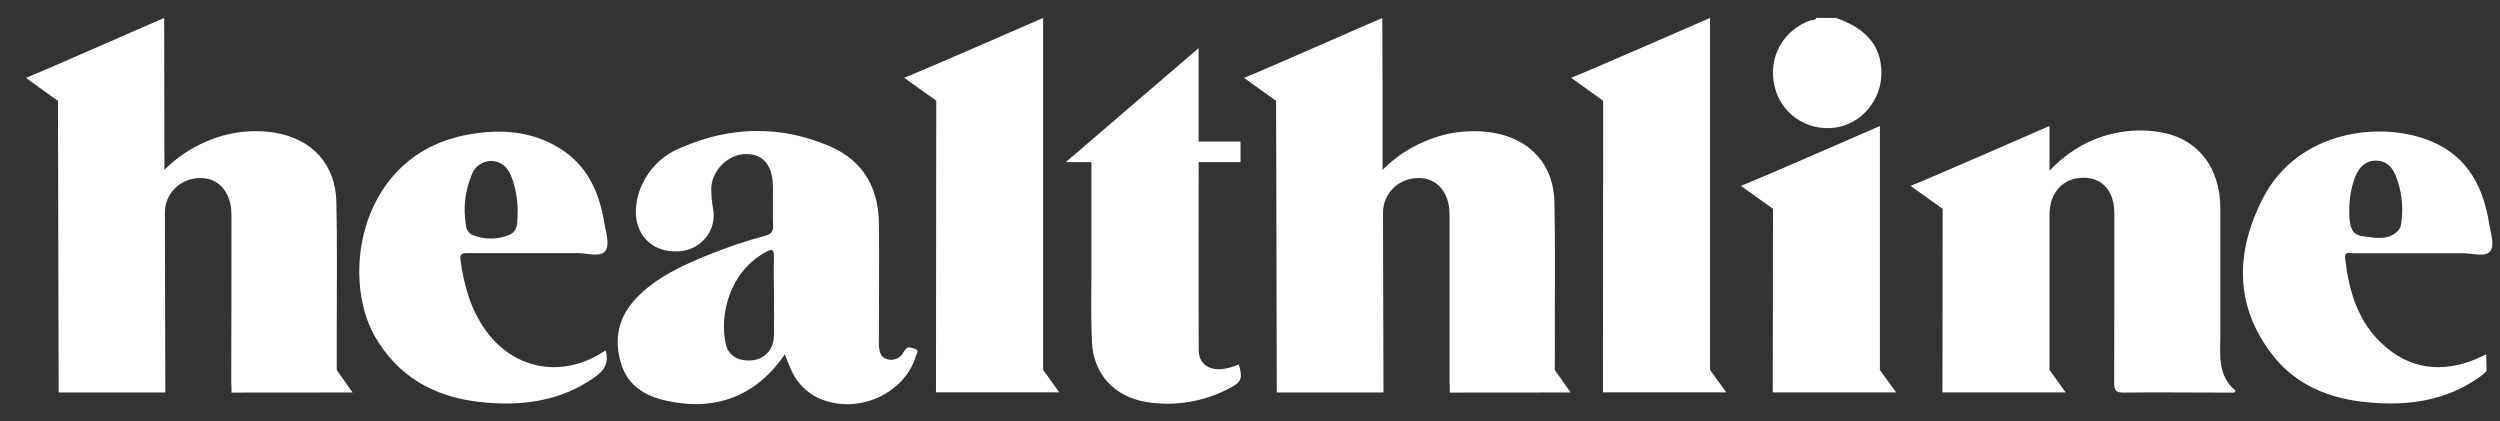
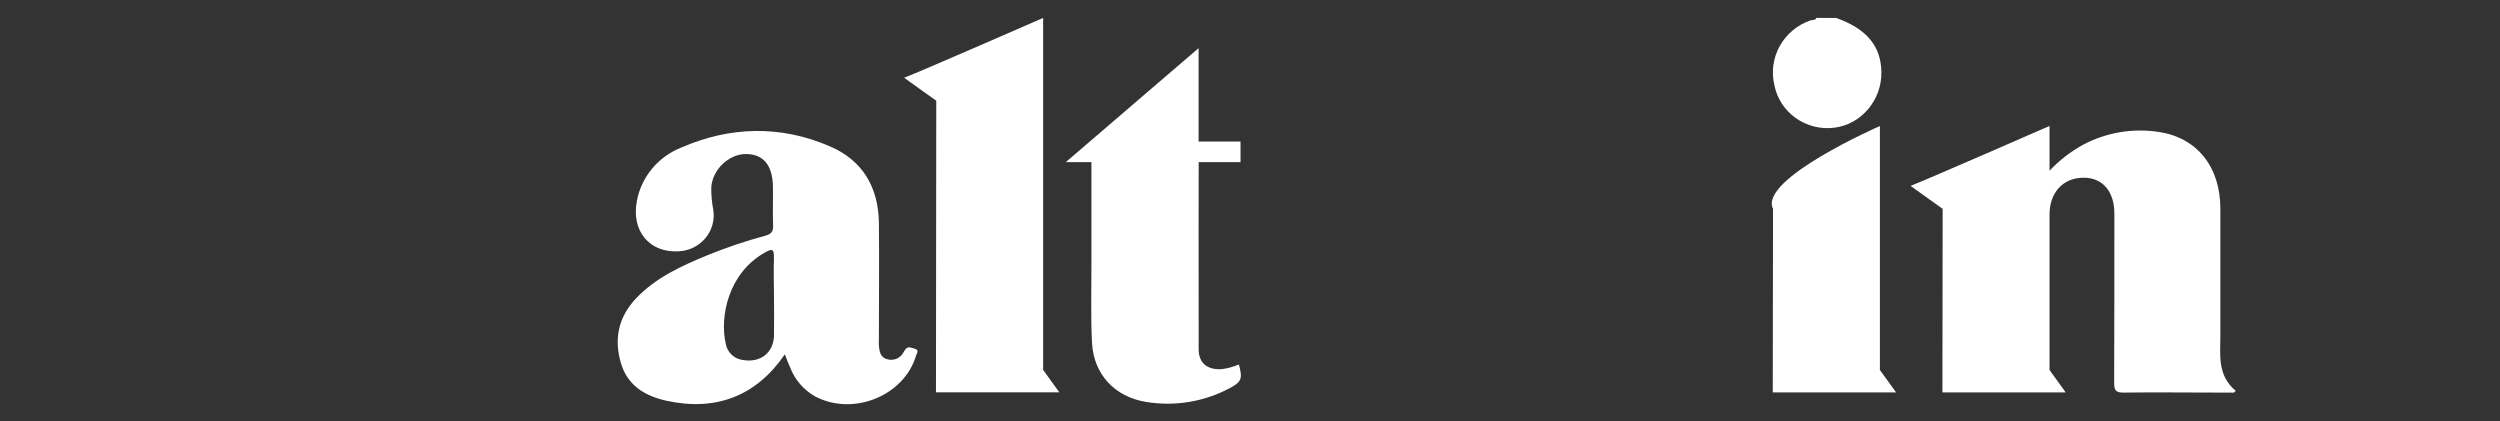
<svg xmlns="http://www.w3.org/2000/svg" fill="none" viewBox="0 0 95 16" height="16" width="95">
  <rect x="0" y="0" width="95" height="16" fill="#333333" stroke="none" />
  <path fill="white" d="M39.639 0.681C39.639 4.668 39.639 14.056 39.639 14.056L40.254 14.909H35.567L35.578 3.827C35.578 3.827 34.686 3.195 34.358 2.955C35.02 2.701 39.639 0.681 39.639 0.681Z" />
-   <path fill="white" d="M64.982 0.681C64.982 4.668 64.982 14.056 64.982 14.056L65.598 14.909H60.912L60.921 3.827C60.921 3.827 60.029 3.195 59.702 2.955C60.364 2.701 64.982 0.681 64.982 0.681Z" />
  <path fill="white" d="M69.77 0.681C70.933 1.094 71.478 1.747 71.493 2.744C71.507 3.806 70.728 4.726 69.704 4.853C69.185 4.918 68.661 4.787 68.237 4.485C67.814 4.184 67.524 3.736 67.426 3.232C67.306 2.729 67.379 2.199 67.632 1.746C67.885 1.293 68.3 0.947 68.797 0.775C68.872 0.75 68.982 0.787 69.021 0.68L69.77 0.681Z" />
  <path fill="white" d="M45.547 1.829C45.547 2.937 45.547 5.015 45.547 5.015V5.379H47.14V6.16H45.55C45.55 6.16 45.542 10.982 45.55 13.277C45.55 13.806 45.891 14.065 46.433 14.027C46.655 13.998 46.871 13.938 47.077 13.85C47.227 14.389 47.179 14.517 46.716 14.756C45.753 15.268 44.644 15.451 43.563 15.275C42.353 15.083 41.556 14.218 41.496 13.02C41.447 12.058 41.475 11.093 41.474 10.129C41.474 8.933 41.474 6.16 41.474 6.16H40.501L45.547 1.829Z" />
  <path fill="white" d="M34.761 13.253C34.635 13.221 34.498 13.134 34.393 13.291C34.364 13.333 34.343 13.377 34.315 13.417C34.255 13.519 34.161 13.598 34.048 13.64C33.936 13.682 33.812 13.684 33.698 13.646C33.452 13.577 33.42 13.352 33.398 13.147C33.39 13.037 33.398 12.928 33.398 12.817C33.398 11.366 33.414 9.913 33.398 8.461C33.378 7.135 32.797 6.104 31.543 5.564C29.667 4.751 27.748 4.797 25.882 5.61C25.451 5.781 25.071 6.057 24.777 6.411C24.483 6.765 24.285 7.186 24.202 7.635C23.98 8.772 24.678 9.611 25.778 9.55C25.974 9.543 26.165 9.496 26.341 9.411C26.516 9.327 26.672 9.207 26.797 9.06C26.922 8.912 27.015 8.741 27.068 8.556C27.121 8.372 27.135 8.178 27.107 7.988C27.05 7.7 27.024 7.408 27.029 7.114C27.074 6.444 27.695 5.85 28.352 5.853C29.008 5.856 29.356 6.278 29.371 7.081C29.38 7.582 29.359 8.081 29.378 8.581C29.387 8.81 29.294 8.899 29.078 8.958C28.334 9.159 27.604 9.405 26.891 9.695C25.898 10.103 24.924 10.546 24.173 11.335C23.493 12.051 23.322 12.894 23.6 13.815C23.855 14.657 24.518 15.055 25.347 15.233C27.223 15.636 28.743 15.042 29.824 13.465C29.904 13.663 29.959 13.825 30.032 13.979C30.207 14.428 30.531 14.806 30.952 15.052C32.399 15.835 34.357 15.052 34.81 13.512C34.834 13.434 34.949 13.303 34.761 13.253ZM29.412 9.786C29.389 10.274 29.412 10.761 29.412 11.249C29.412 11.737 29.421 12.25 29.412 12.749C29.395 13.409 28.893 13.794 28.231 13.68C28.069 13.66 27.918 13.589 27.8 13.477C27.683 13.366 27.605 13.22 27.578 13.062C27.343 12.03 27.676 10.367 29.08 9.588C29.338 9.437 29.421 9.465 29.407 9.786H29.412Z" />
-   <path fill="white" d="M94.477 13.462C93.296 14.074 92.019 14.187 90.896 13.374C89.681 12.49 89.27 11.205 89.115 9.807C89.085 9.544 89.292 9.624 89.415 9.624C90.815 9.624 92.213 9.624 93.619 9.624C93.963 9.624 94.43 9.782 94.621 9.555C94.811 9.328 94.648 8.875 94.592 8.523C94.377 7.154 93.811 5.989 92.441 5.393C90.531 4.562 87.321 4.931 85.985 7.542C84.952 9.563 84.892 11.615 86.365 13.501C87.255 14.64 88.53 15.157 89.968 15.288C91.496 15.435 92.951 15.236 94.239 14.316C94.331 14.252 94.415 14.179 94.49 14.097L94.477 13.462ZM89.274 8.019C89.266 7.567 89.345 7.117 89.507 6.693C89.657 6.359 89.881 6.104 90.285 6.104C90.689 6.104 90.9 6.348 91.035 6.672C91.263 7.242 91.337 7.859 91.249 8.464C91.242 8.571 91.204 8.673 91.139 8.759C90.743 9.163 90.238 9.032 89.767 8.974C89.364 8.924 89.297 8.591 89.279 8.256C89.271 8.19 89.274 8.105 89.274 8.019Z" />
-   <path fill="white" d="M22.865 13.408C21.328 14.363 19.562 14.039 18.492 12.605C17.891 11.791 17.632 10.859 17.498 9.88C17.462 9.611 17.611 9.618 17.798 9.619C19.186 9.619 20.571 9.619 21.959 9.619C22.314 9.619 22.801 9.783 22.994 9.546C23.188 9.309 23.025 8.843 22.966 8.483C22.774 7.305 22.322 6.273 21.239 5.617C20.157 4.962 18.998 4.9 17.801 5.113C13.653 5.85 12.932 10.509 14.252 12.795C15.118 14.293 16.468 15.069 18.18 15.269C19.759 15.453 21.263 15.276 22.606 14.329C22.98 14.065 23.142 13.785 23.013 13.316L22.865 13.408ZM17.923 6.65C17.973 6.497 18.07 6.363 18.202 6.268C18.333 6.172 18.492 6.119 18.656 6.117C19.04 6.117 19.274 6.344 19.417 6.669C19.587 7.106 19.674 7.57 19.671 8.037C19.642 8.357 19.738 8.76 19.343 8.93C19.124 9.019 18.889 9.066 18.651 9.066C18.413 9.066 18.178 9.019 17.959 8.93C17.885 8.895 17.823 8.841 17.778 8.774C17.733 8.708 17.707 8.63 17.704 8.55C17.596 7.909 17.672 7.251 17.923 6.65Z" />
-   <path fill="white" d="M59.684 14.914L59.083 14.061V13.778C59.091 13.35 59.083 12.857 59.083 12.429C59.083 10.844 59.103 9.257 59.068 7.673C59.036 6.257 58.158 5.289 56.736 5.043C55.852 4.902 54.946 5.019 54.129 5.379C53.53 5.63 52.989 5.996 52.537 6.456C52.537 4.237 52.537 2.077 52.528 0.683C52.503 0.683 47.928 2.703 47.273 2.959C47.601 3.199 48.492 3.832 48.492 3.832L48.518 14.914H52.572C52.572 14.914 52.564 11.877 52.555 8.466V8.074C52.554 7.734 52.689 7.407 52.931 7.163C53.172 6.919 53.501 6.777 53.848 6.768C54.504 6.728 54.995 7.193 55.071 7.931C55.085 8.063 55.083 8.198 55.083 8.332C55.083 10.406 55.083 12.479 55.083 14.554C55.083 14.596 55.086 14.638 55.091 14.68V14.918L59.684 14.914Z" />
-   <path fill="white" d="M13.398 14.914L12.797 14.061V13.778C12.797 13.35 12.797 12.857 12.797 12.429C12.797 10.844 12.818 9.257 12.782 7.673C12.751 6.257 11.881 5.289 10.452 5.043C9.566 4.902 8.657 5.019 7.838 5.379C7.241 5.631 6.7 5.997 6.248 6.456C6.248 4.237 6.239 2.077 6.239 0.683C6.214 0.683 1.639 2.703 0.984 2.959C1.31 3.199 2.202 3.832 2.202 3.832L2.229 14.914H6.283C6.283 14.914 6.274 11.877 6.266 8.466V8.074C6.265 7.734 6.399 7.407 6.641 7.163C6.882 6.919 7.211 6.777 7.557 6.768C8.215 6.728 8.704 7.193 8.783 7.931C8.796 8.063 8.795 8.198 8.795 8.332C8.795 10.406 8.795 12.479 8.787 14.554C8.787 14.596 8.79 14.638 8.796 14.68V14.918L13.398 14.914Z" />
-   <path fill="white" d="M71.436 4.789C71.436 8.777 71.436 14.059 71.436 14.059L72.052 14.912H67.365L67.375 7.935C67.375 7.935 66.484 7.303 66.156 7.063C66.818 6.807 71.436 4.789 71.436 4.789Z" />
+   <path fill="white" d="M71.436 4.789C71.436 8.777 71.436 14.059 71.436 14.059L72.052 14.912H67.365L67.375 7.935C66.818 6.807 71.436 4.789 71.436 4.789Z" />
  <path fill="white" d="M84.374 12.729C84.374 11.13 84.374 9.531 84.374 7.932C84.374 6.334 83.483 5.236 82.045 5.015C81.063 4.862 80.056 5.028 79.179 5.489C78.694 5.751 78.256 6.089 77.882 6.488C77.882 5.908 77.882 5.334 77.882 4.786C77.882 4.786 73.264 6.807 72.602 7.063C72.929 7.303 73.821 7.935 73.821 7.935L73.812 14.912H78.497L77.882 14.059C77.882 14.059 77.882 11.231 77.882 8.152C77.882 7.331 78.383 6.752 79.18 6.753C79.9 6.753 80.346 7.274 80.346 8.116C80.346 10.265 80.346 12.413 80.338 14.562C80.338 14.856 80.427 14.923 80.713 14.918C81.889 14.903 83.063 14.918 84.239 14.918H84.892L84.959 14.853C84.246 14.258 84.375 13.483 84.374 12.729Z" />
</svg>